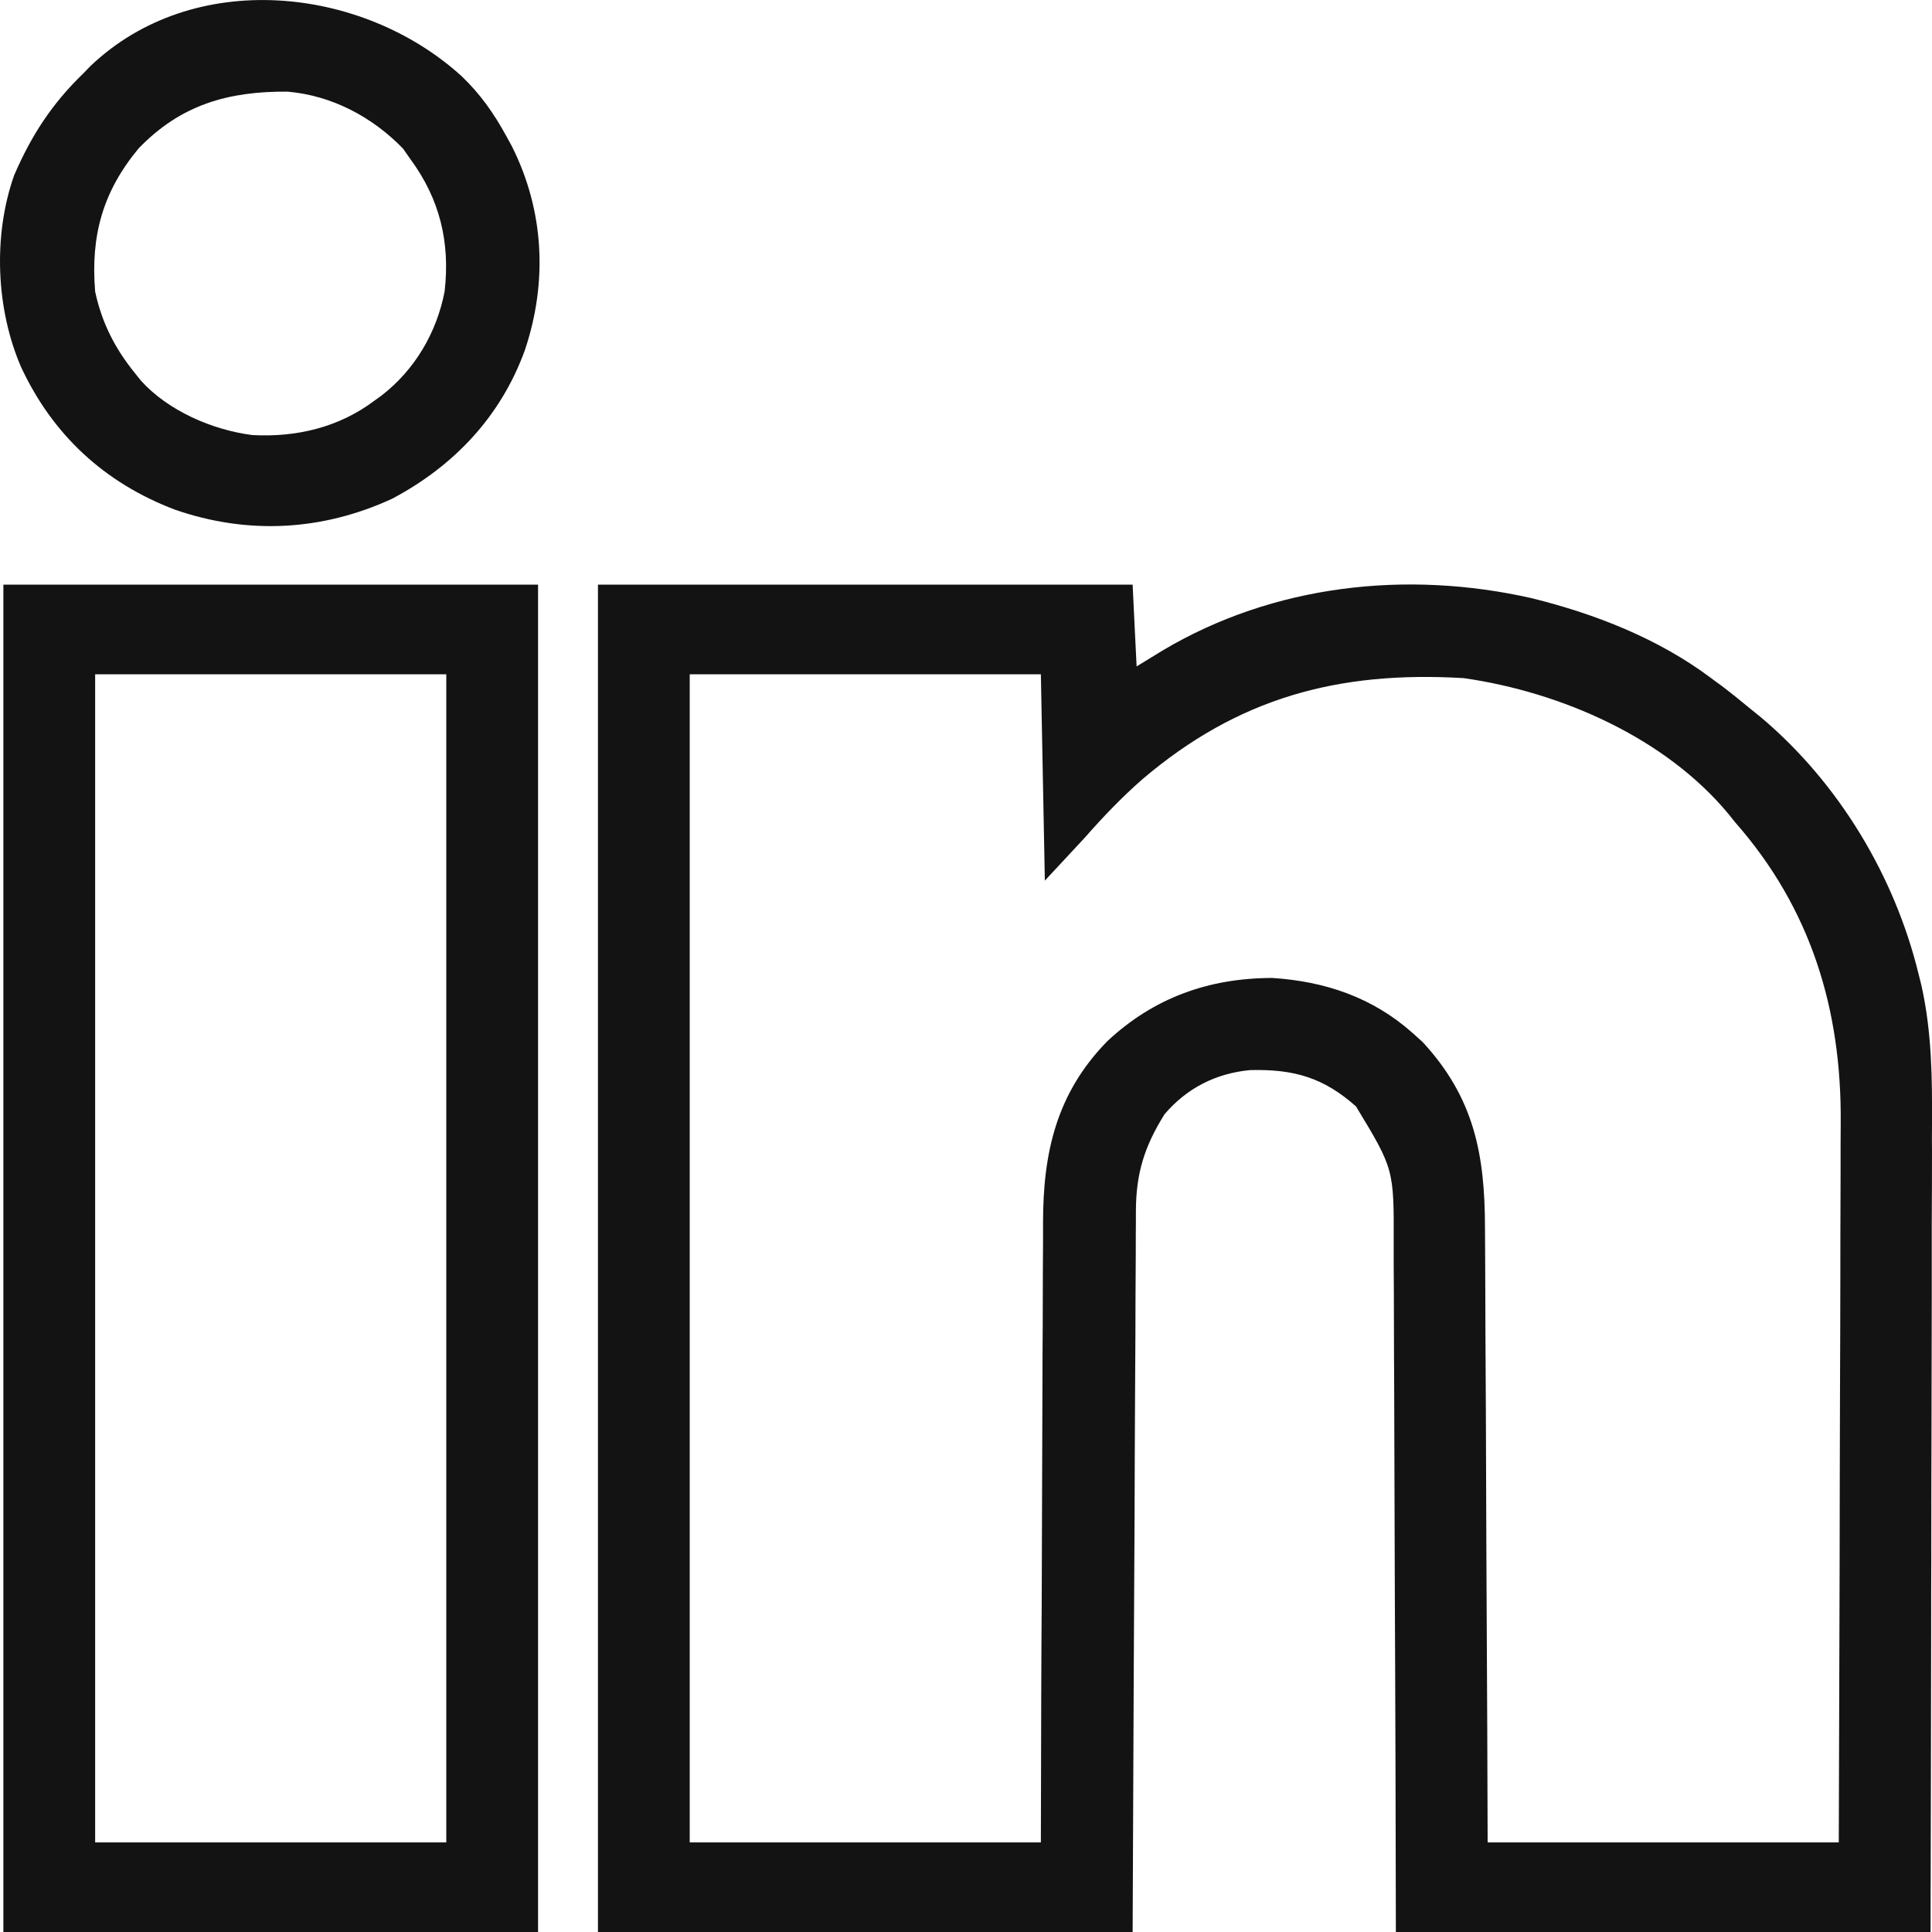
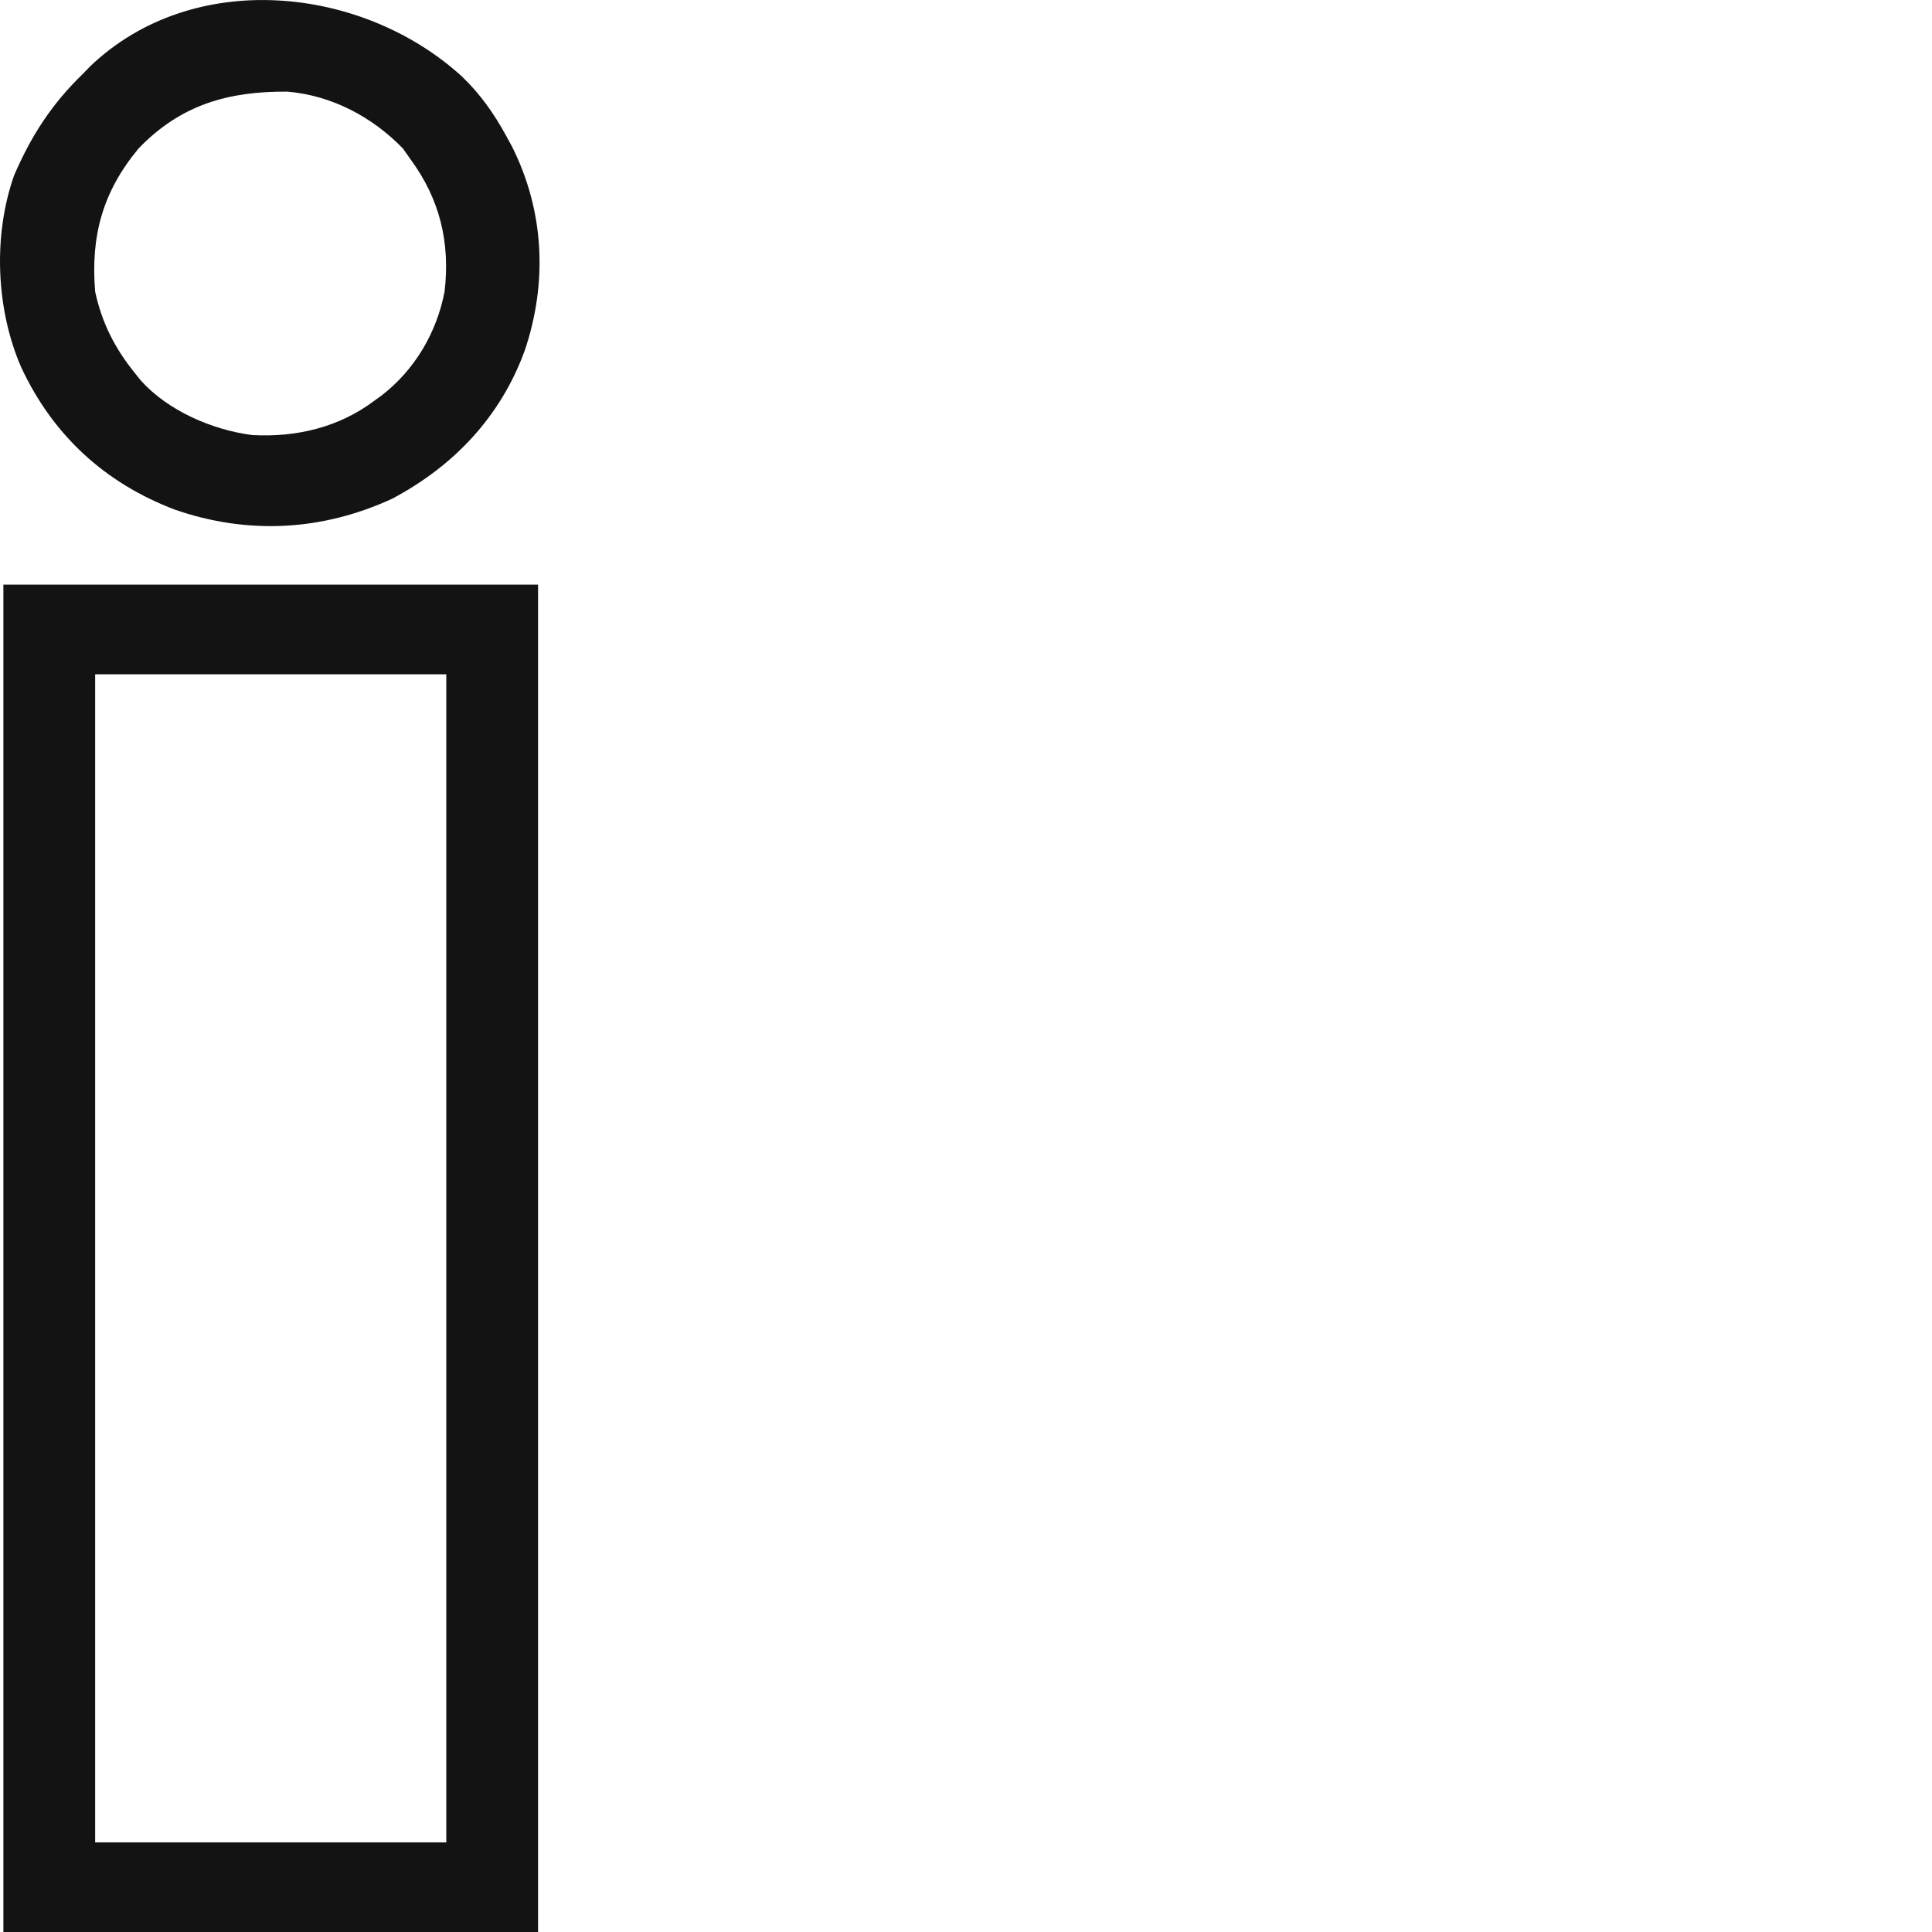
<svg xmlns="http://www.w3.org/2000/svg" width="16" height="16" viewBox="0 0 16 16" fill="none">
-   <path d="M4.952 4.842C6.413 4.842 7.874 4.842 9.38 4.842C9.391 5.065 9.401 5.289 9.413 5.519C9.484 5.475 9.556 5.431 9.63 5.386C10.546 4.842 11.648 4.719 12.685 4.954C13.215 5.085 13.736 5.29 14.171 5.616C14.199 5.637 14.227 5.658 14.257 5.679C14.34 5.742 14.421 5.808 14.501 5.874C14.528 5.896 14.556 5.918 14.584 5.941C15.23 6.486 15.691 7.256 15.889 8.067C15.897 8.1 15.906 8.133 15.914 8.168C15.999 8.554 16.002 8.929 16 9.322C15.999 9.395 15.999 9.468 16 9.542C16 9.739 15.999 9.936 15.998 10.133C15.998 10.339 15.998 10.546 15.998 10.752C15.997 11.098 15.997 11.444 15.996 11.79C15.995 12.147 15.994 12.503 15.994 12.859C15.994 12.881 15.994 12.904 15.994 12.927C15.993 13.12 15.993 13.314 15.993 13.507C15.992 14.338 15.99 15.169 15.988 16C14.527 16 13.066 16 11.56 16C11.559 15.332 11.559 15.332 11.557 14.651C11.556 14.369 11.555 14.087 11.554 13.805C11.552 13.357 11.55 12.909 11.549 12.462C11.548 12.136 11.547 11.81 11.546 11.484C11.545 11.311 11.544 11.139 11.544 10.966C11.544 10.803 11.543 10.641 11.542 10.478C11.542 10.419 11.542 10.359 11.542 10.3C11.544 9.682 11.544 9.682 11.23 9.163C10.961 8.924 10.716 8.853 10.353 8.862C10.068 8.889 9.828 9.012 9.644 9.228C9.476 9.497 9.408 9.719 9.407 10.031C9.407 10.057 9.407 10.083 9.407 10.109C9.406 10.194 9.406 10.28 9.406 10.366C9.406 10.427 9.405 10.488 9.405 10.55C9.404 10.716 9.403 10.883 9.403 11.049C9.402 11.223 9.401 11.397 9.4 11.571C9.398 11.9 9.397 12.23 9.396 12.559C9.394 13.005 9.391 13.45 9.389 13.895C9.386 14.597 9.383 15.298 9.38 16C7.918 16 6.457 16 4.952 16C4.952 12.318 4.952 8.636 4.952 4.842ZM5.712 5.584C5.712 8.776 5.712 11.969 5.712 15.258C6.671 15.258 7.631 15.258 8.62 15.258C8.621 14.857 8.622 14.457 8.623 14.044C8.624 13.79 8.625 13.536 8.627 13.282C8.628 12.879 8.63 12.476 8.631 12.073C8.632 11.78 8.633 11.486 8.634 11.193C8.635 11.037 8.636 10.882 8.636 10.727C8.636 10.581 8.637 10.434 8.638 10.288C8.638 10.234 8.638 10.181 8.638 10.127C8.638 9.547 8.748 9.053 9.172 8.621C9.554 8.265 10.007 8.1 10.536 8.099C10.975 8.127 11.366 8.261 11.693 8.55C11.722 8.576 11.751 8.602 11.781 8.629C12.209 9.092 12.297 9.561 12.298 10.166C12.298 10.221 12.299 10.277 12.299 10.332C12.3 10.483 12.3 10.633 12.301 10.784C12.301 10.941 12.302 11.098 12.303 11.256C12.305 11.553 12.306 11.851 12.307 12.149C12.308 12.552 12.31 12.954 12.312 13.357C12.316 13.99 12.318 14.624 12.32 15.258C13.28 15.258 14.24 15.258 15.228 15.258C15.232 14.11 15.232 14.11 15.235 12.963C15.236 12.494 15.236 12.026 15.238 11.557C15.24 11.216 15.24 10.875 15.241 10.534C15.241 10.353 15.241 10.173 15.242 9.992C15.243 9.822 15.243 9.652 15.243 9.481C15.243 9.419 15.244 9.357 15.244 9.295C15.251 8.362 14.999 7.525 14.369 6.809C14.344 6.777 14.344 6.777 14.317 6.744C13.794 6.111 12.931 5.732 12.122 5.616C11.08 5.554 10.251 5.78 9.459 6.455C9.287 6.606 9.134 6.766 8.983 6.938C8.874 7.055 8.765 7.172 8.653 7.293C8.642 6.729 8.631 6.165 8.62 5.584C7.66 5.584 6.7 5.584 5.712 5.584Z" fill="#131313" />
-   <path d="M0.028 4.842C1.49 4.842 2.951 4.842 4.456 4.842C4.456 8.524 4.456 12.206 4.456 16C2.995 16 1.534 16 0.028 16C0.028 12.318 0.028 8.636 0.028 4.842ZM0.788 5.584C0.788 8.776 0.788 11.969 0.788 15.258C1.748 15.258 2.707 15.258 3.696 15.258C3.696 12.066 3.696 8.873 3.696 5.584C2.737 5.584 1.777 5.584 0.788 5.584Z" fill="#131313" />
+   <path d="M0.028 4.842C1.49 4.842 2.951 4.842 4.456 4.842C4.456 8.524 4.456 12.206 4.456 16C2.995 16 1.534 16 0.028 16C0.028 12.318 0.028 8.636 0.028 4.842M0.788 5.584C0.788 8.776 0.788 11.969 0.788 15.258C1.748 15.258 2.707 15.258 3.696 15.258C3.696 12.066 3.696 8.873 3.696 5.584C2.737 5.584 1.777 5.584 0.788 5.584Z" fill="#131313" />
  <path d="M3.823 0.631C3.978 0.779 4.09 0.939 4.192 1.125C4.207 1.153 4.223 1.182 4.239 1.211C4.508 1.746 4.536 2.339 4.346 2.902C4.149 3.444 3.765 3.856 3.248 4.13C2.669 4.397 2.053 4.43 1.449 4.221C0.862 3.998 0.436 3.599 0.176 3.043C-0.034 2.561 -0.059 1.95 0.117 1.452C0.259 1.123 0.429 0.86 0.689 0.609C0.718 0.579 0.718 0.579 0.748 0.548C1.6 -0.265 2.998 -0.119 3.823 0.631ZM1.148 1.229C0.85 1.588 0.75 1.953 0.788 2.415C0.843 2.672 0.952 2.887 1.119 3.092C1.135 3.112 1.15 3.132 1.167 3.152C1.391 3.401 1.756 3.56 2.089 3.603C2.455 3.623 2.808 3.539 3.101 3.318C3.12 3.304 3.139 3.291 3.158 3.277C3.436 3.063 3.617 2.753 3.682 2.414C3.729 2.008 3.643 1.65 3.399 1.318C3.378 1.289 3.358 1.26 3.337 1.23C3.084 0.969 2.75 0.791 2.382 0.759C1.89 0.755 1.497 0.867 1.148 1.229Z" fill="#131313" />
</svg>